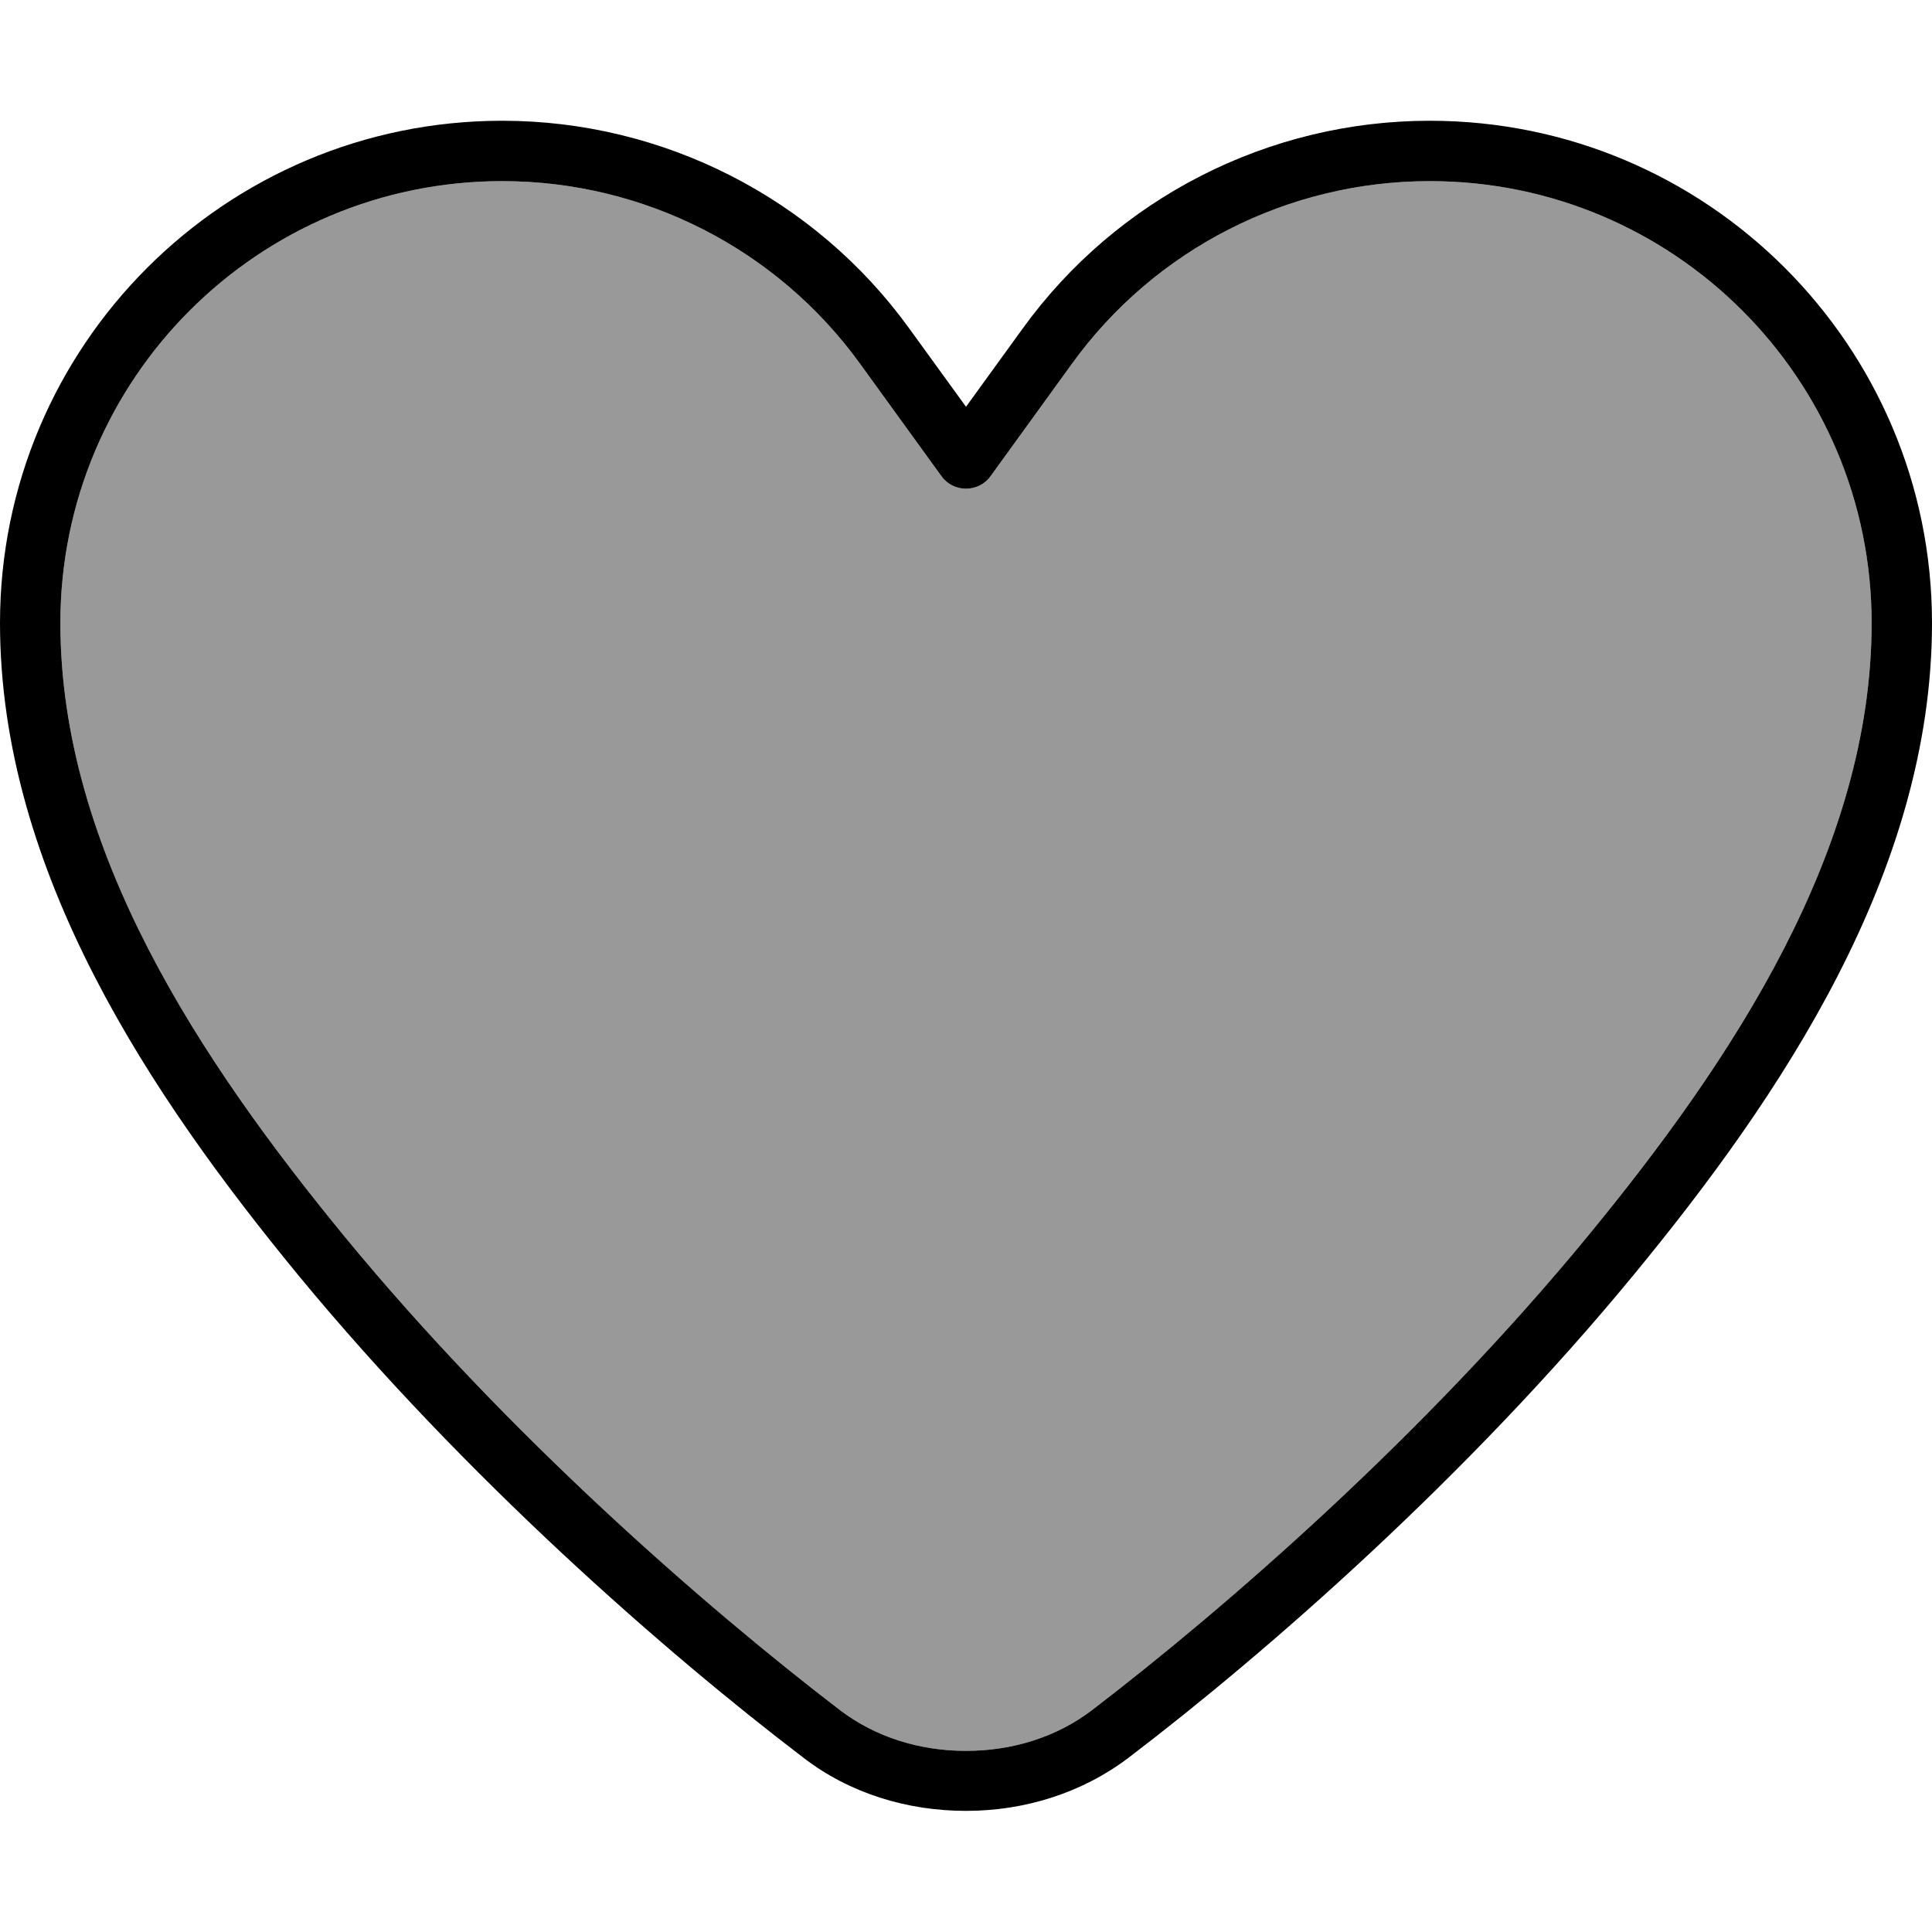
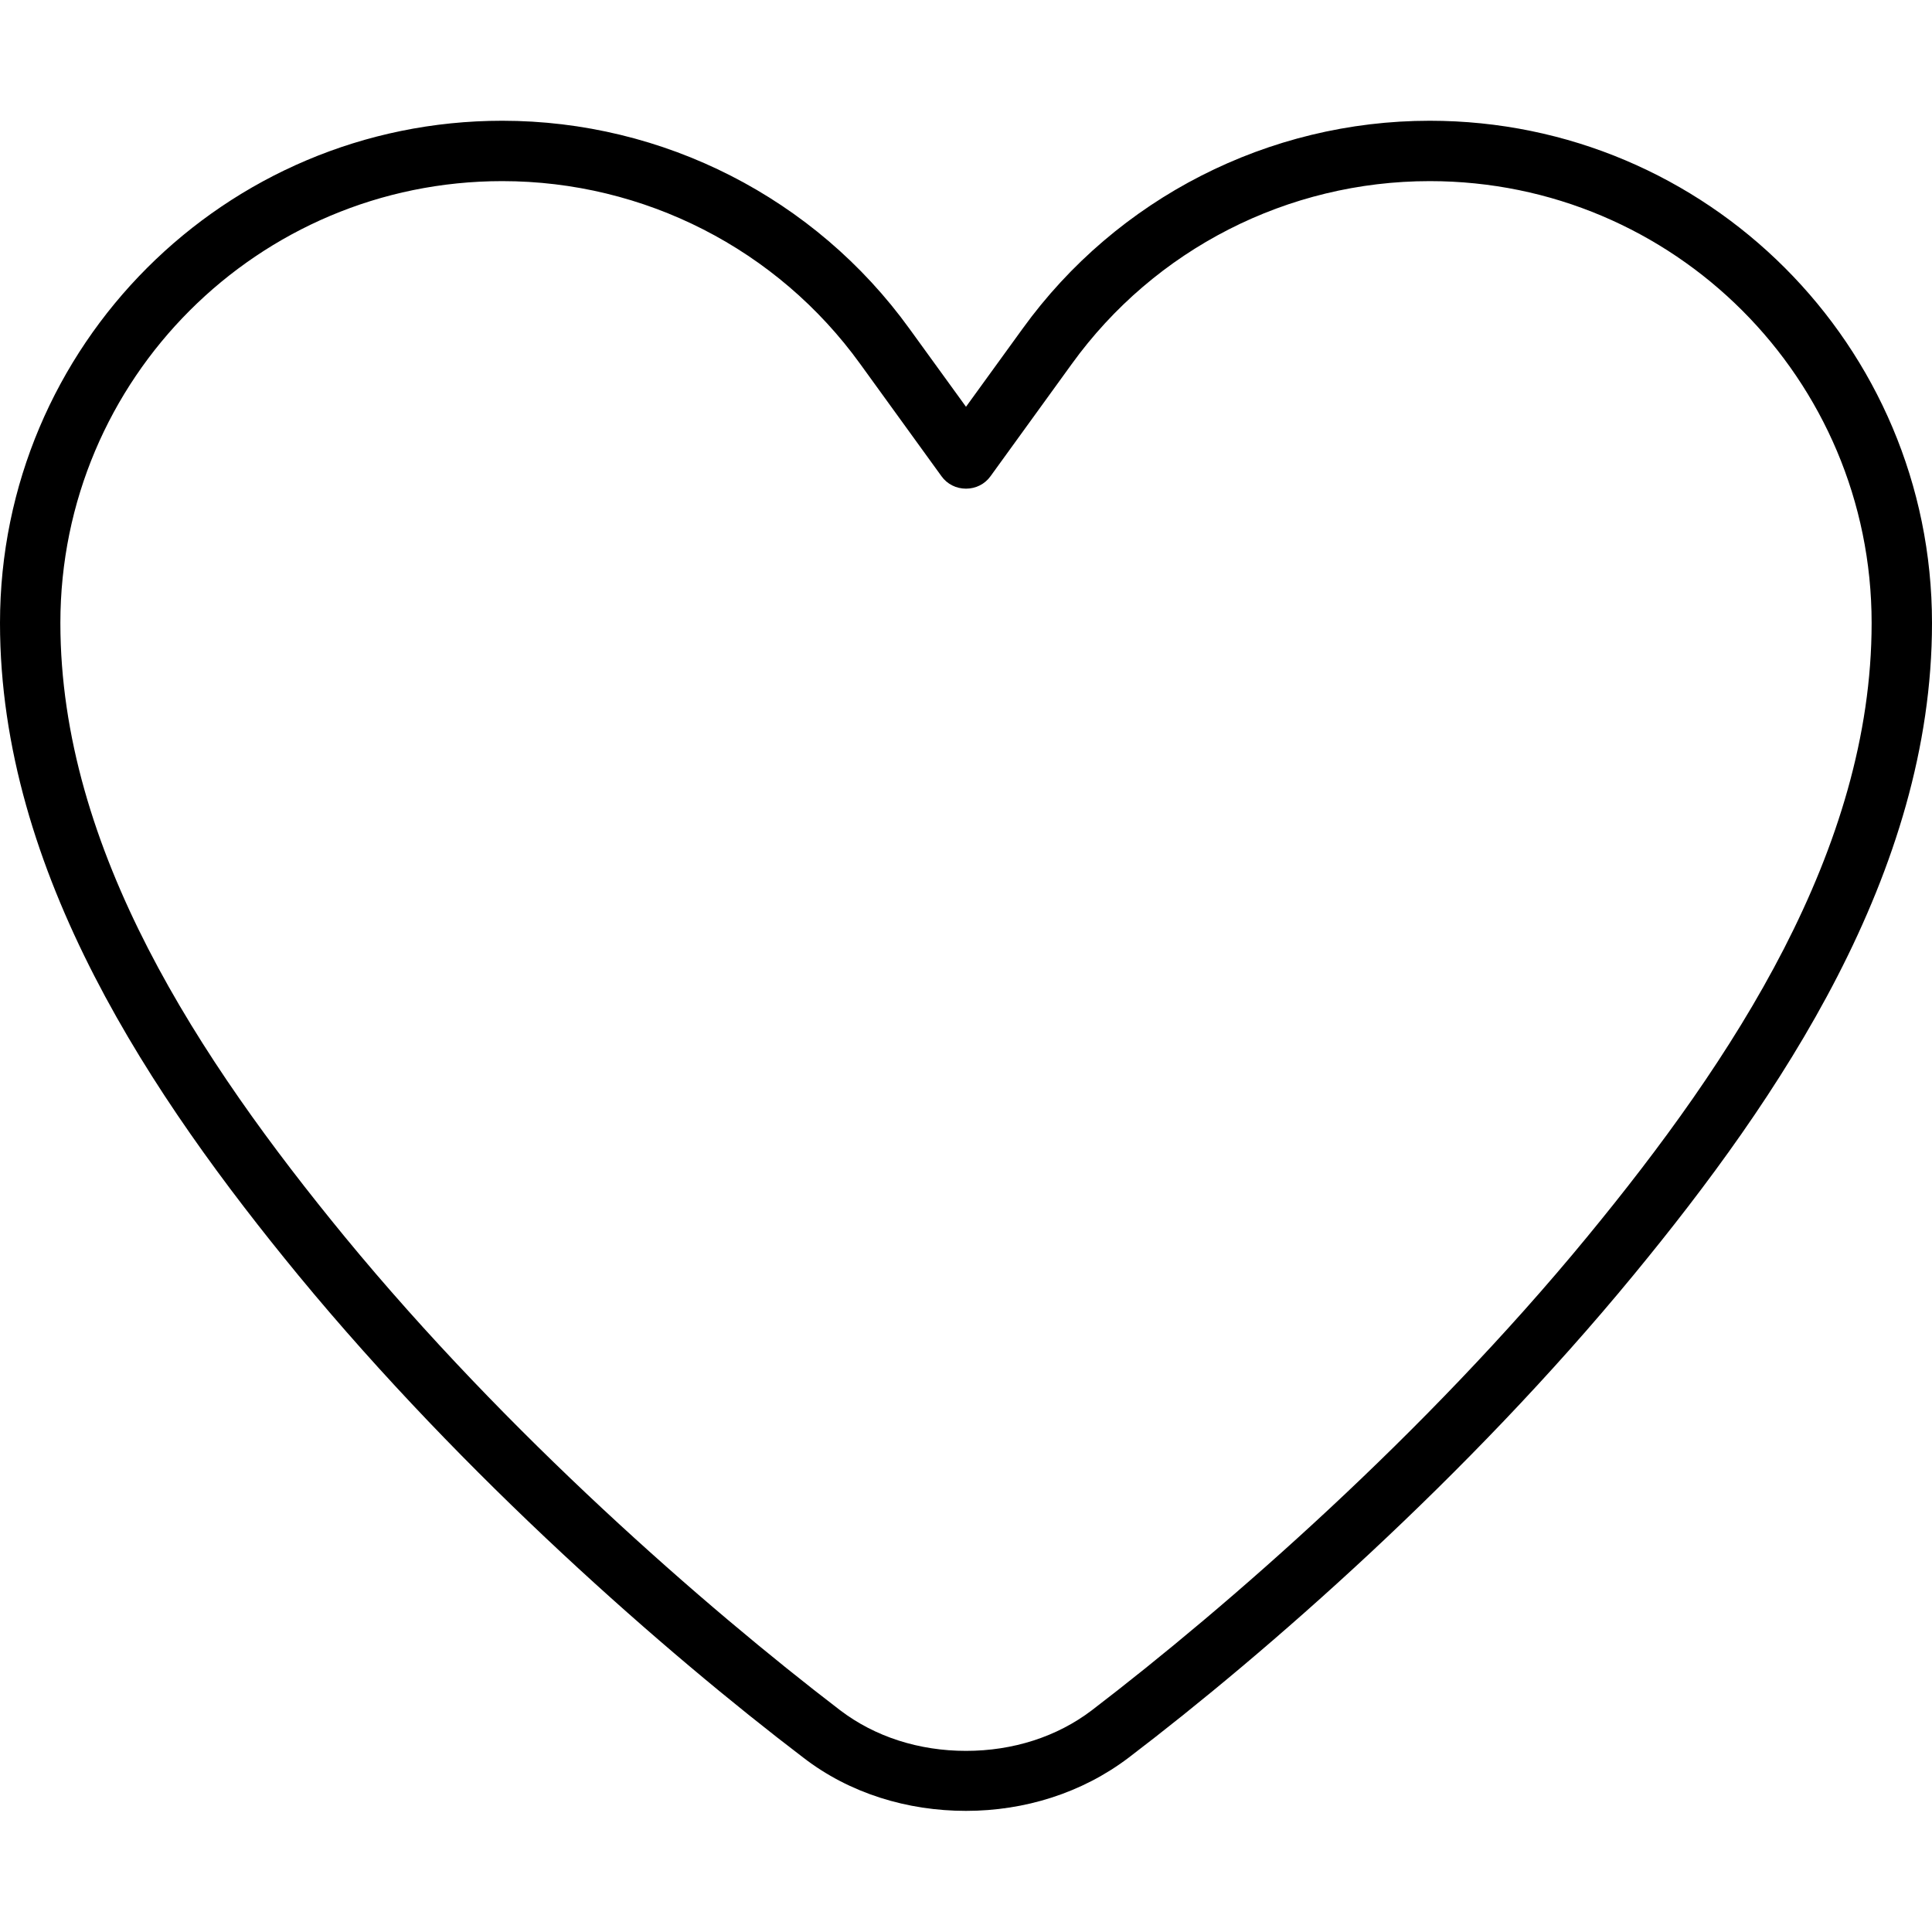
<svg xmlns="http://www.w3.org/2000/svg" viewBox="0 0 512 512">
-   <path style="fill:currentColor;opacity:.4" d="M16 165.1c0 60.1 36.9 115.8 75.4 162.7 43.1 52.4 95.4 98 131.2 125.4 9.3 7.1 21 10.8 33.4 10.8s24.1-3.7 33.4-10.8c35.8-27.4 88.1-73 131.2-125.4 38.6-46.9 75.4-102.6 75.4-162.7 0-64.7-52.4-117.1-117.1-117.1-37.6 0-72.9 18-94.9 48.5l-21.5 29.7c-1.5 2.1-3.9 3.3-6.5 3.3s-5-1.2-6.5-3.3L228 96.5C206 66 170.7 48 133.1 48 68.4 48 16 100.4 16 165.1z" />
-   <path style="fill:currentColor;opacity:1" d="M378.9 48C341.3 48 306 66 284 96.5l-21.5 29.7c-1.5 2.1-3.9 3.3-6.5 3.3s-5-1.2-6.5-3.3L228 96.5c-22-30.5-57.3-48.5-94.9-48.5-64.7 0-117.1 52.4-117.1 117.1 0 60.1 36.9 115.8 75.4 162.7 43.1 52.4 95.4 98 131.2 125.4 9.3 7.1 21 10.8 33.4 10.8s24.1-3.7 33.4-10.8c35.8-27.4 88.1-73 131.2-125.4 38.6-46.9 75.4-102.6 75.4-162.7 0-64.7-52.4-117.1-117.1-117.1zM271 87.1c25-34.6 65.2-55.1 107.9-55.1 73.5 0 133.1 59.6 133.1 133.1 0 66.2-40.4 125.8-79.1 172.8-44.1 53.6-97.3 100.1-133.8 127.9-12.4 9.4-27.6 14.1-43.1 14.1s-30.8-4.6-43.1-14.1C176.4 438 123.2 391.5 79.1 338 40.4 290.9 0 231.3 0 165.1 0 91.6 59.6 32 133.1 32 175.8 32 216 52.5 241 87.1l15 20.7 15-20.7z" />
+   <path style="fill:currentColor;opacity:1" d="M378.9 48C341.3 48 306 66 284 96.5l-21.5 29.7c-1.5 2.1-3.9 3.3-6.5 3.3s-5-1.2-6.5-3.3L228 96.5c-22-30.5-57.3-48.5-94.9-48.5-64.7 0-117.1 52.4-117.1 117.1 0 60.1 36.9 115.8 75.4 162.7 43.1 52.4 95.4 98 131.2 125.4 9.3 7.1 21 10.8 33.4 10.8s24.1-3.7 33.4-10.8c35.8-27.4 88.1-73 131.2-125.4 38.6-46.9 75.4-102.6 75.4-162.7 0-64.7-52.4-117.1-117.1-117.1M271 87.1c25-34.6 65.2-55.1 107.9-55.1 73.5 0 133.1 59.6 133.1 133.1 0 66.2-40.4 125.8-79.1 172.8-44.1 53.6-97.3 100.1-133.8 127.9-12.4 9.4-27.6 14.1-43.1 14.1s-30.8-4.6-43.1-14.1C176.4 438 123.2 391.5 79.1 338 40.4 290.9 0 231.3 0 165.1 0 91.6 59.6 32 133.1 32 175.8 32 216 52.5 241 87.1l15 20.7 15-20.7z" />
</svg>